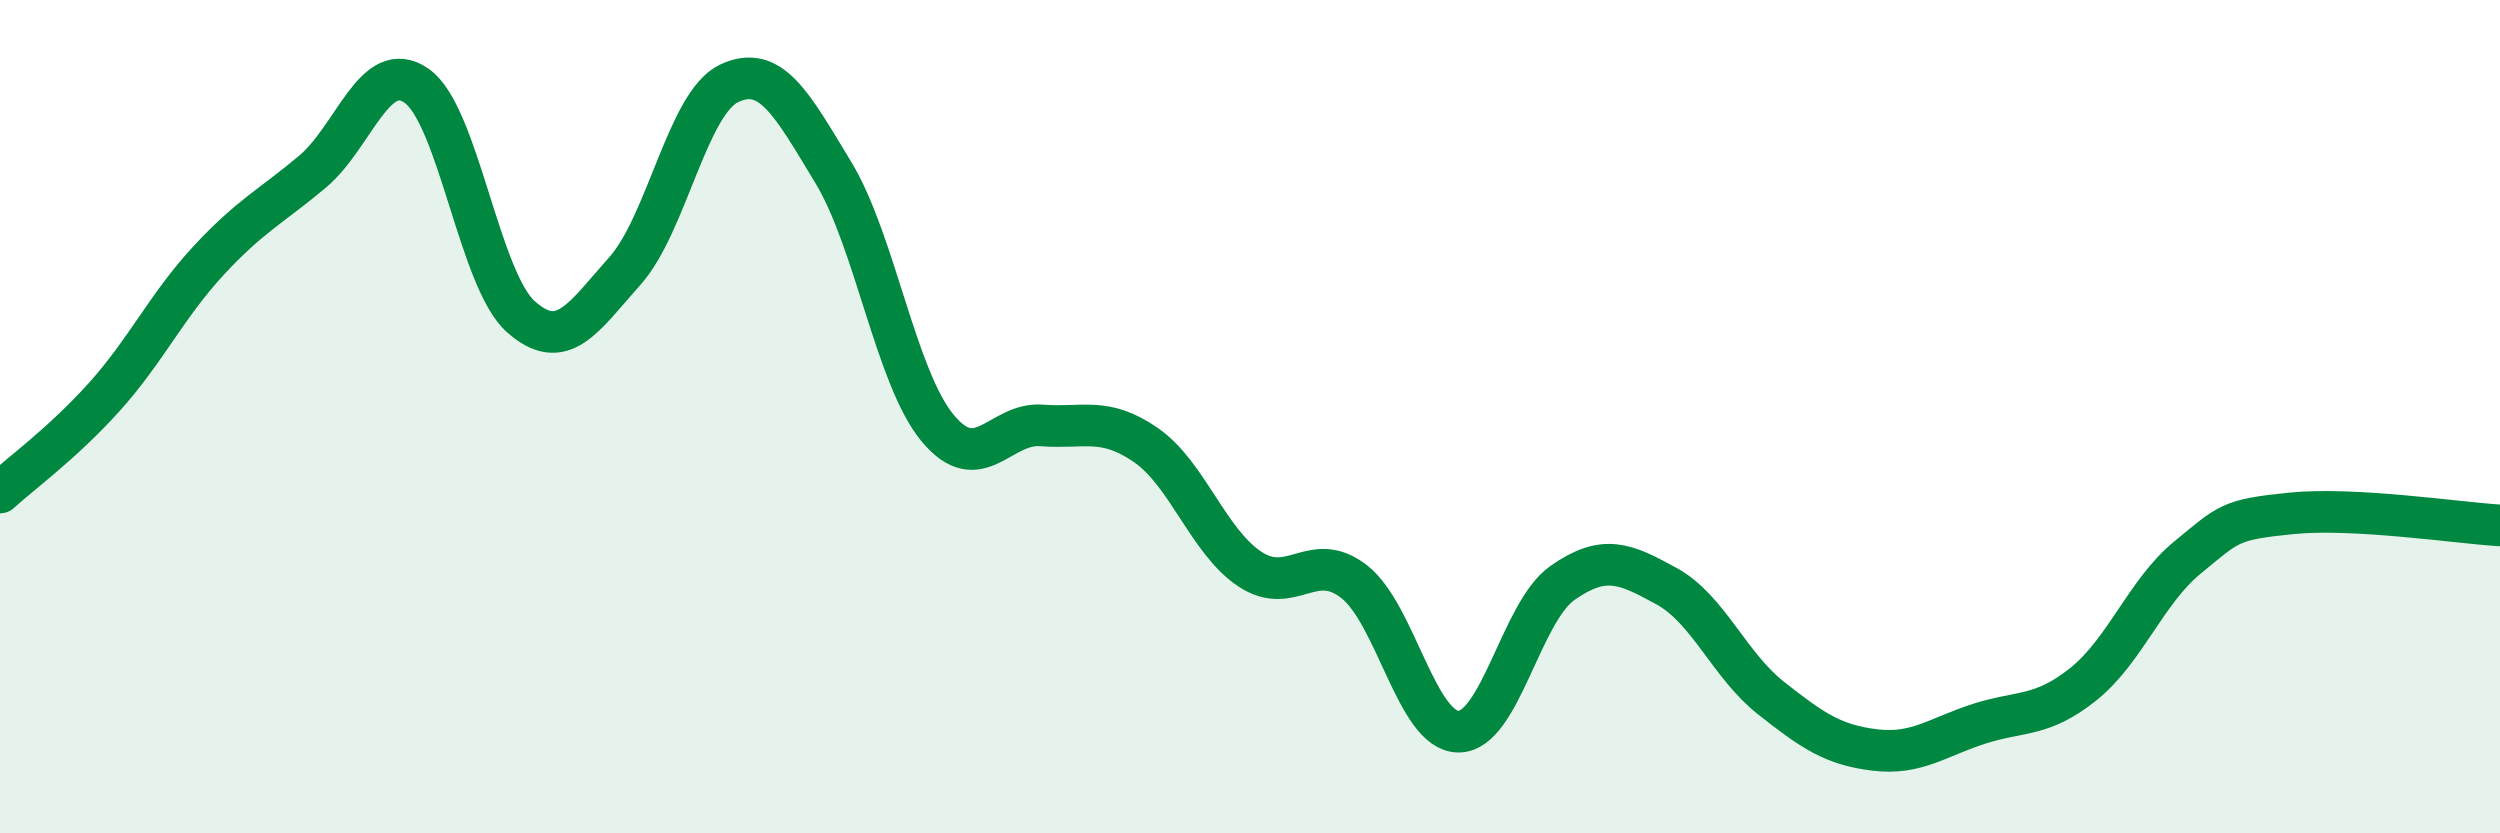
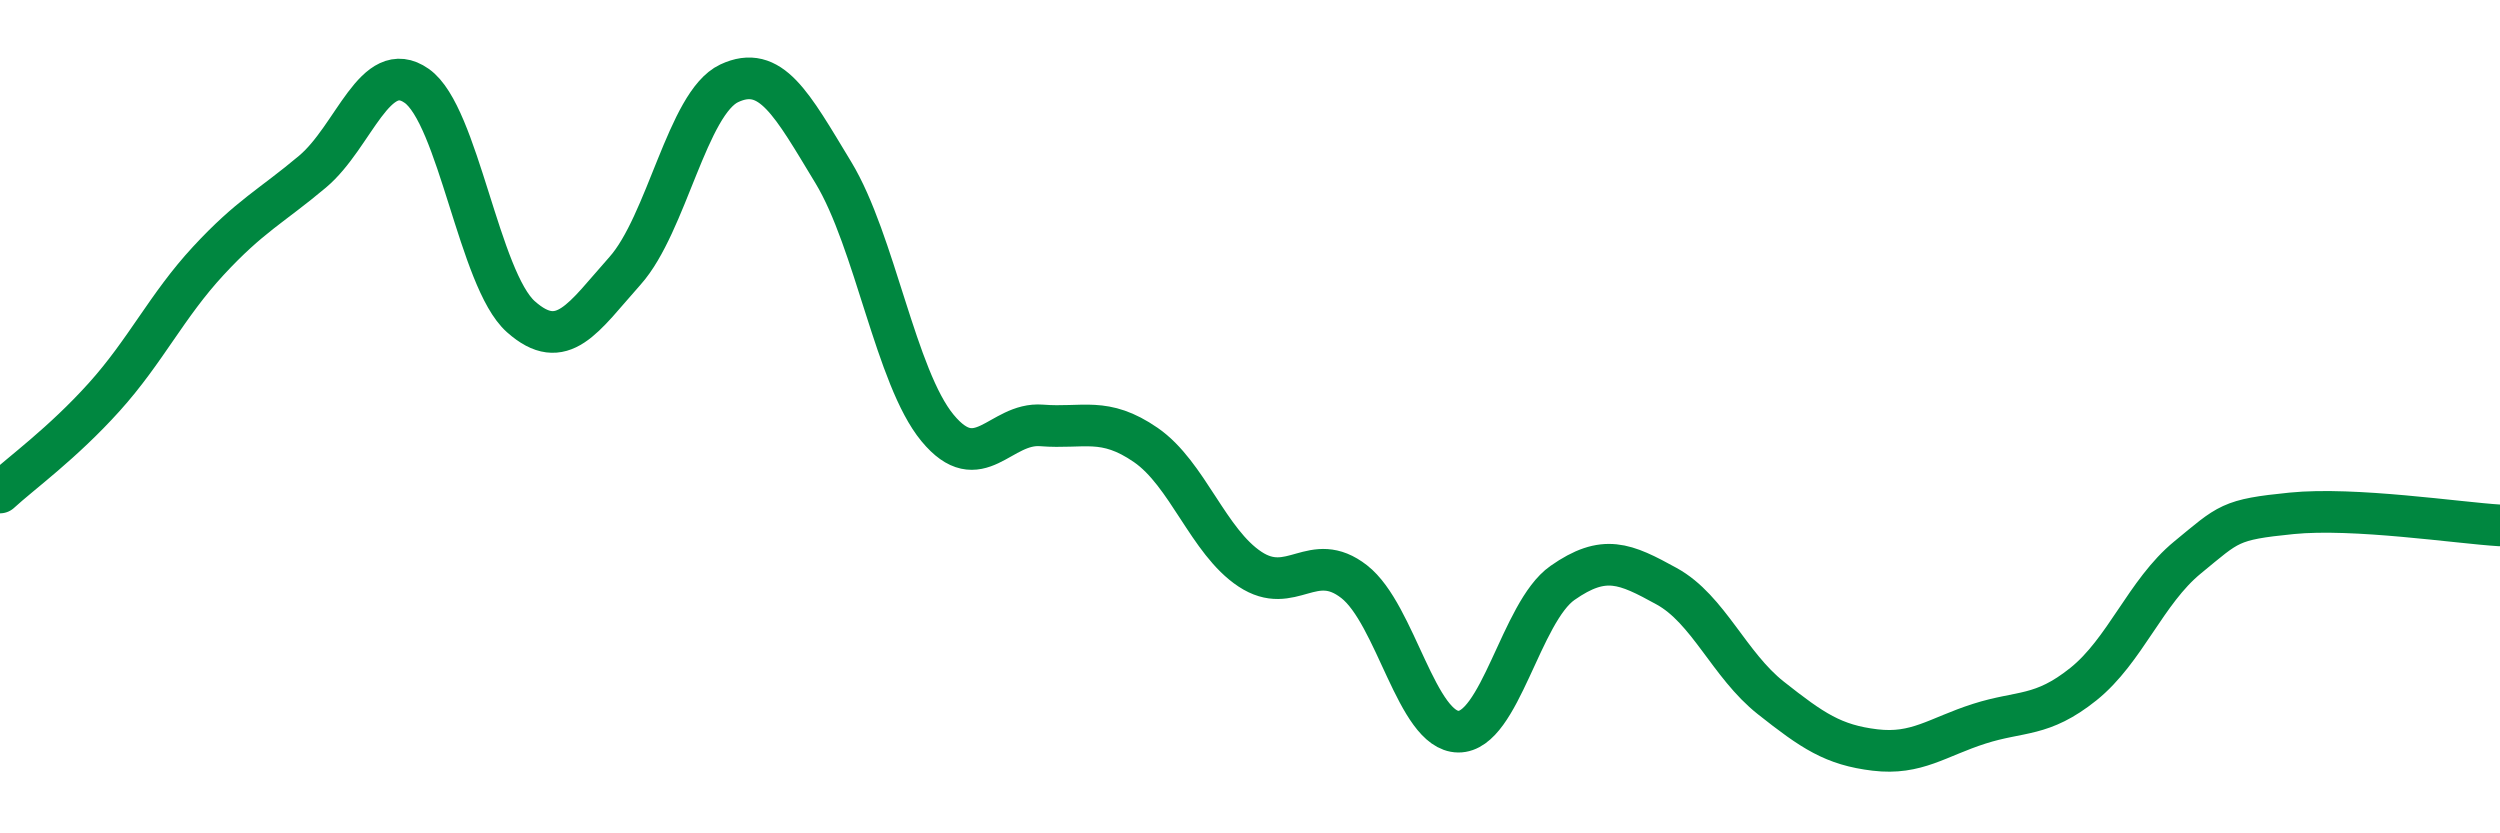
<svg xmlns="http://www.w3.org/2000/svg" width="60" height="20" viewBox="0 0 60 20">
-   <path d="M 0,11.82 C 0.5,11.36 1.5,10.64 2.5,9.53 C 3.5,8.42 4,7.34 5,6.26 C 6,5.18 6.5,4.96 7.5,4.12 C 8.5,3.28 9,1.36 10,2.06 C 11,2.76 11.5,6.71 12.5,7.6 C 13.5,8.49 14,7.62 15,6.5 C 16,5.38 16.5,2.47 17.5,2 C 18.5,1.53 19,2.49 20,4.14 C 21,5.79 21.5,9.06 22.5,10.27 C 23.5,11.48 24,10.13 25,10.21 C 26,10.29 26.5,9.99 27.5,10.68 C 28.5,11.37 29,13 30,13.66 C 31,14.32 31.5,13.18 32.5,13.96 C 33.5,14.74 34,17.55 35,17.56 C 36,17.57 36.5,14.69 37.5,13.99 C 38.5,13.29 39,13.52 40,14.07 C 41,14.62 41.5,15.96 42.5,16.75 C 43.5,17.54 44,17.88 45,18 C 46,18.12 46.5,17.69 47.5,17.37 C 48.5,17.05 49,17.22 50,16.42 C 51,15.62 51.5,14.2 52.5,13.38 C 53.5,12.56 53.5,12.47 55,12.32 C 56.5,12.17 59,12.55 60,12.61L60 20L0 20Z" fill="#008740" opacity="0.1" stroke-linecap="round" stroke-linejoin="round" />
  <path d="M 0,11.82 C 0.5,11.36 1.5,10.64 2.5,9.53 C 3.5,8.42 4,7.34 5,6.26 C 6,5.18 6.5,4.96 7.5,4.12 C 8.5,3.28 9,1.36 10,2.06 C 11,2.76 11.5,6.71 12.5,7.6 C 13.5,8.49 14,7.62 15,6.5 C 16,5.38 16.5,2.47 17.5,2 C 18.5,1.53 19,2.49 20,4.14 C 21,5.79 21.5,9.06 22.5,10.27 C 23.5,11.48 24,10.13 25,10.21 C 26,10.29 26.5,9.99 27.5,10.68 C 28.5,11.37 29,13 30,13.66 C 31,14.32 31.5,13.18 32.5,13.96 C 33.5,14.74 34,17.55 35,17.56 C 36,17.57 36.5,14.69 37.5,13.99 C 38.5,13.29 39,13.52 40,14.07 C 41,14.62 41.5,15.96 42.5,16.75 C 43.5,17.54 44,17.88 45,18 C 46,18.12 46.5,17.69 47.5,17.37 C 48.5,17.05 49,17.22 50,16.42 C 51,15.62 51.5,14.2 52.5,13.38 C 53.5,12.56 53.5,12.47 55,12.32 C 56.5,12.17 59,12.55 60,12.61" stroke="#008740" stroke-width="1" fill="none" stroke-linecap="round" stroke-linejoin="round" />
</svg>